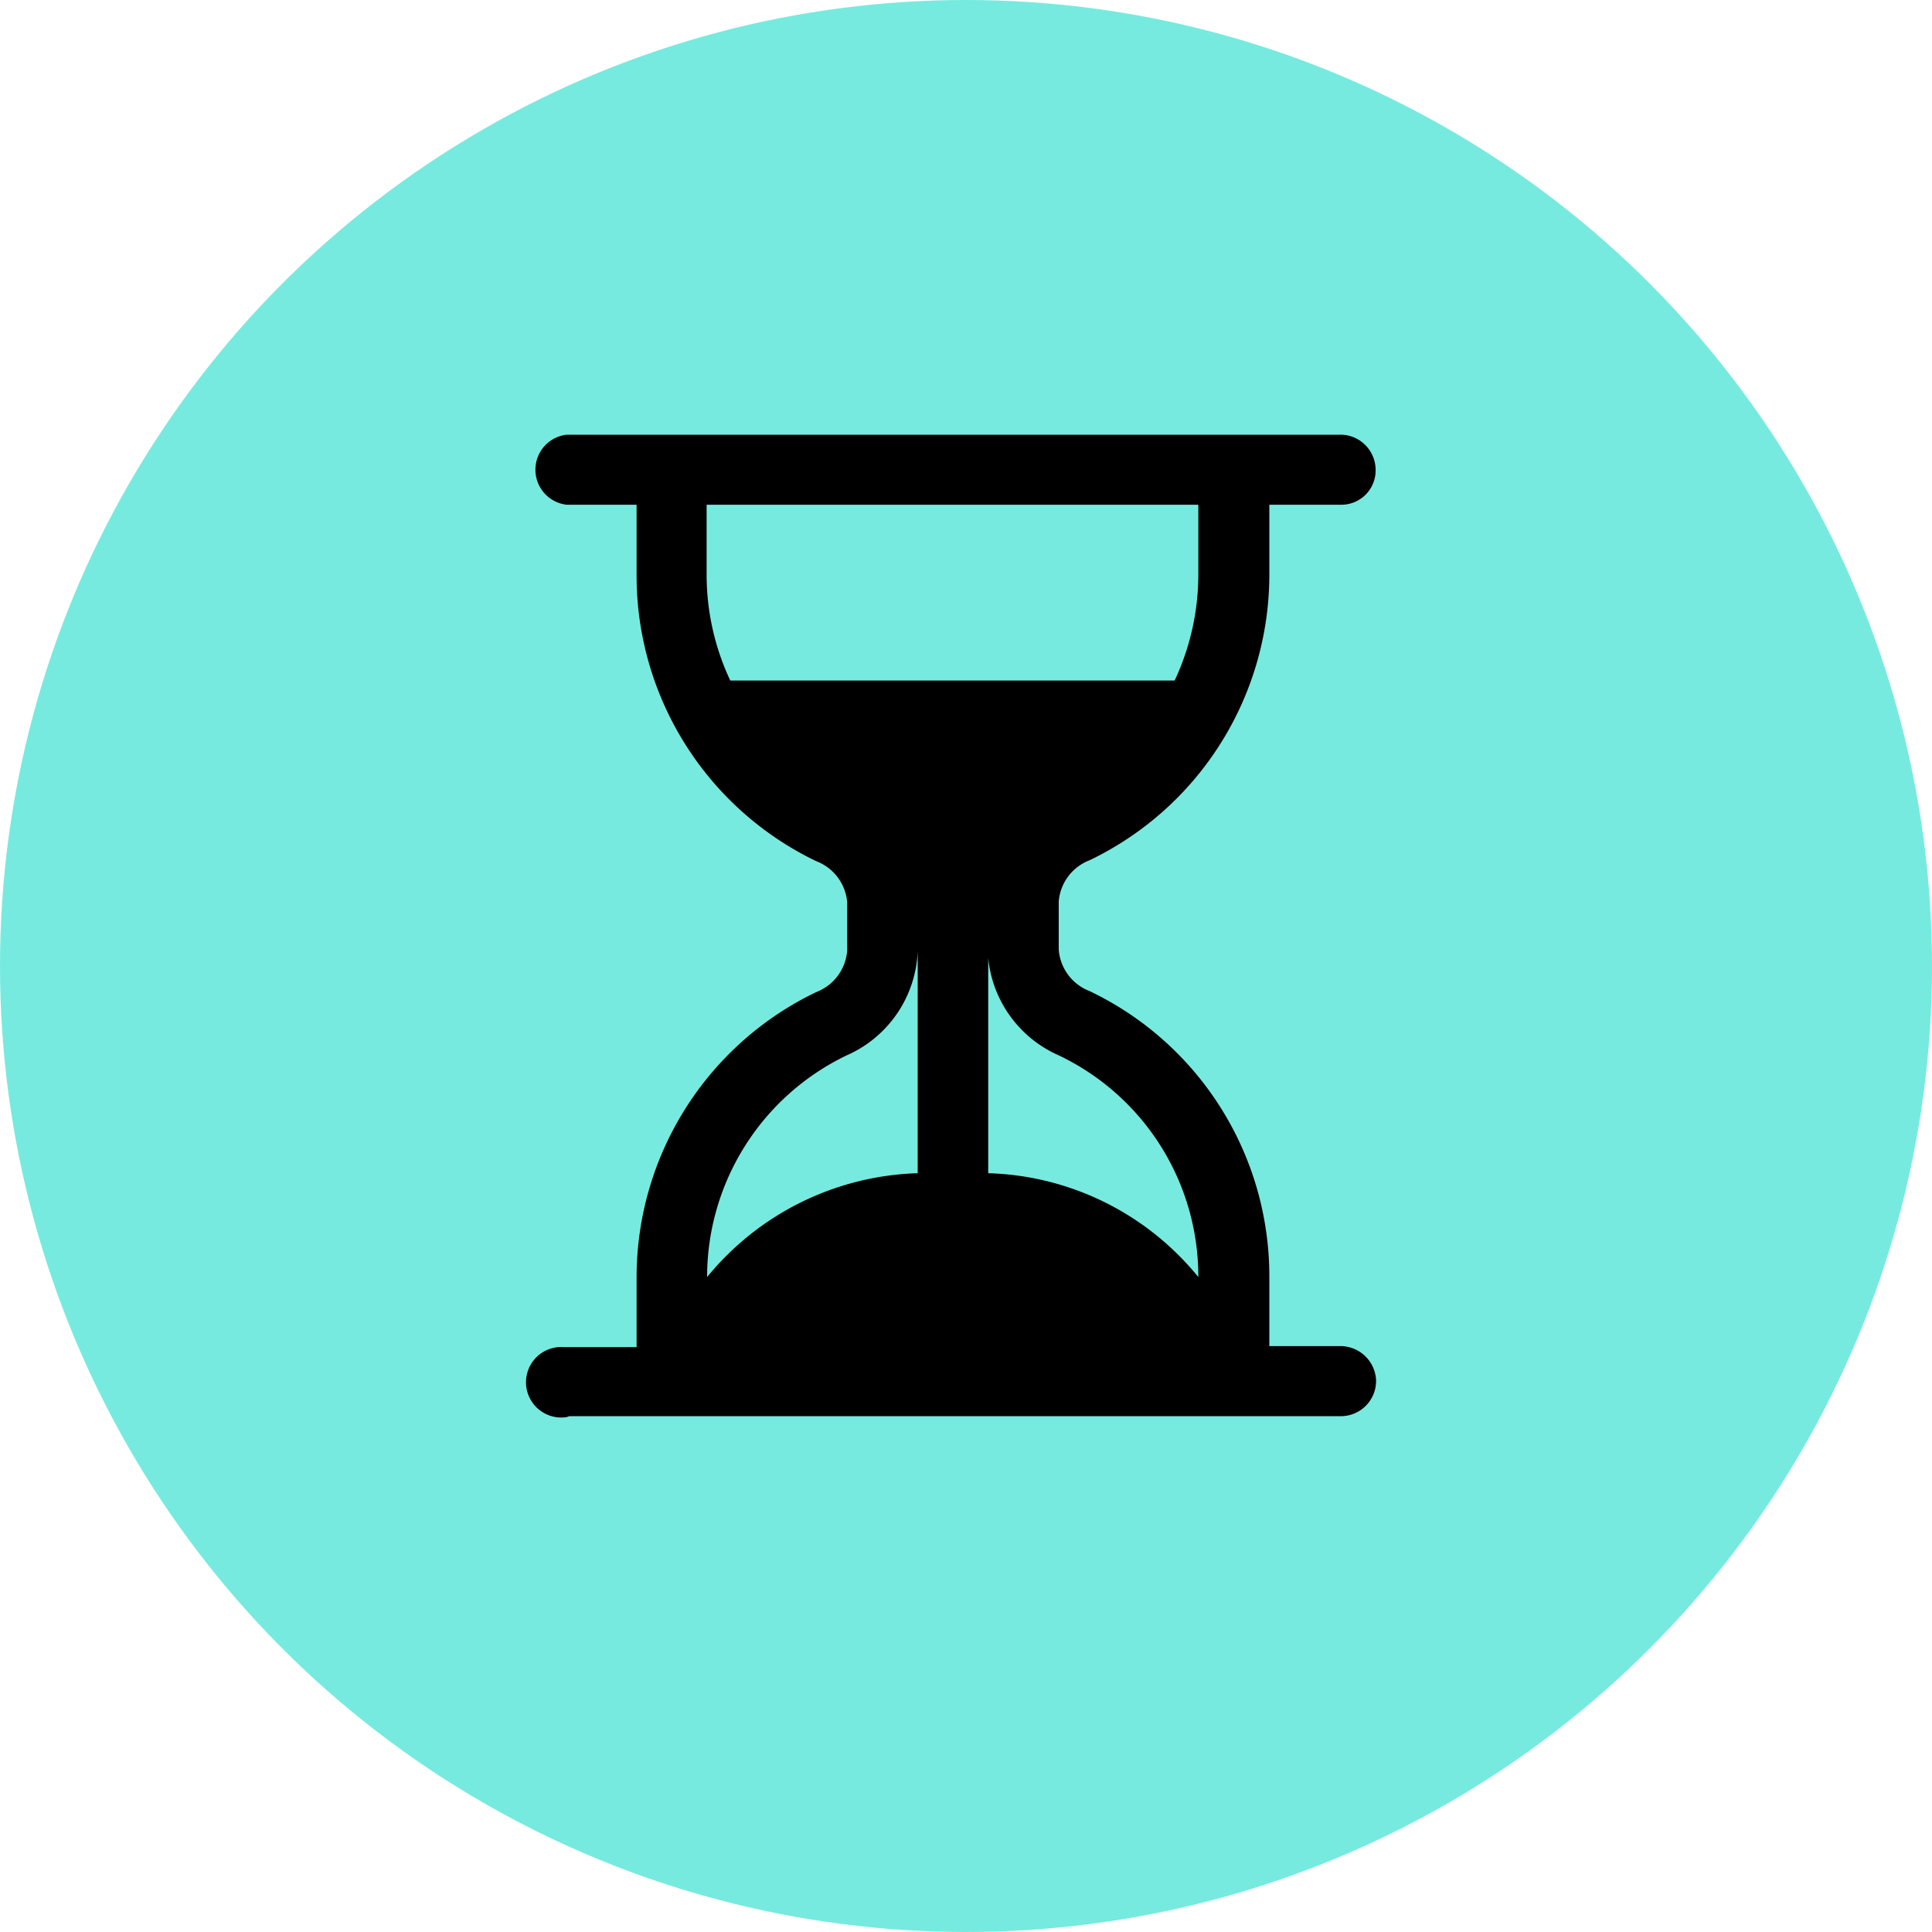
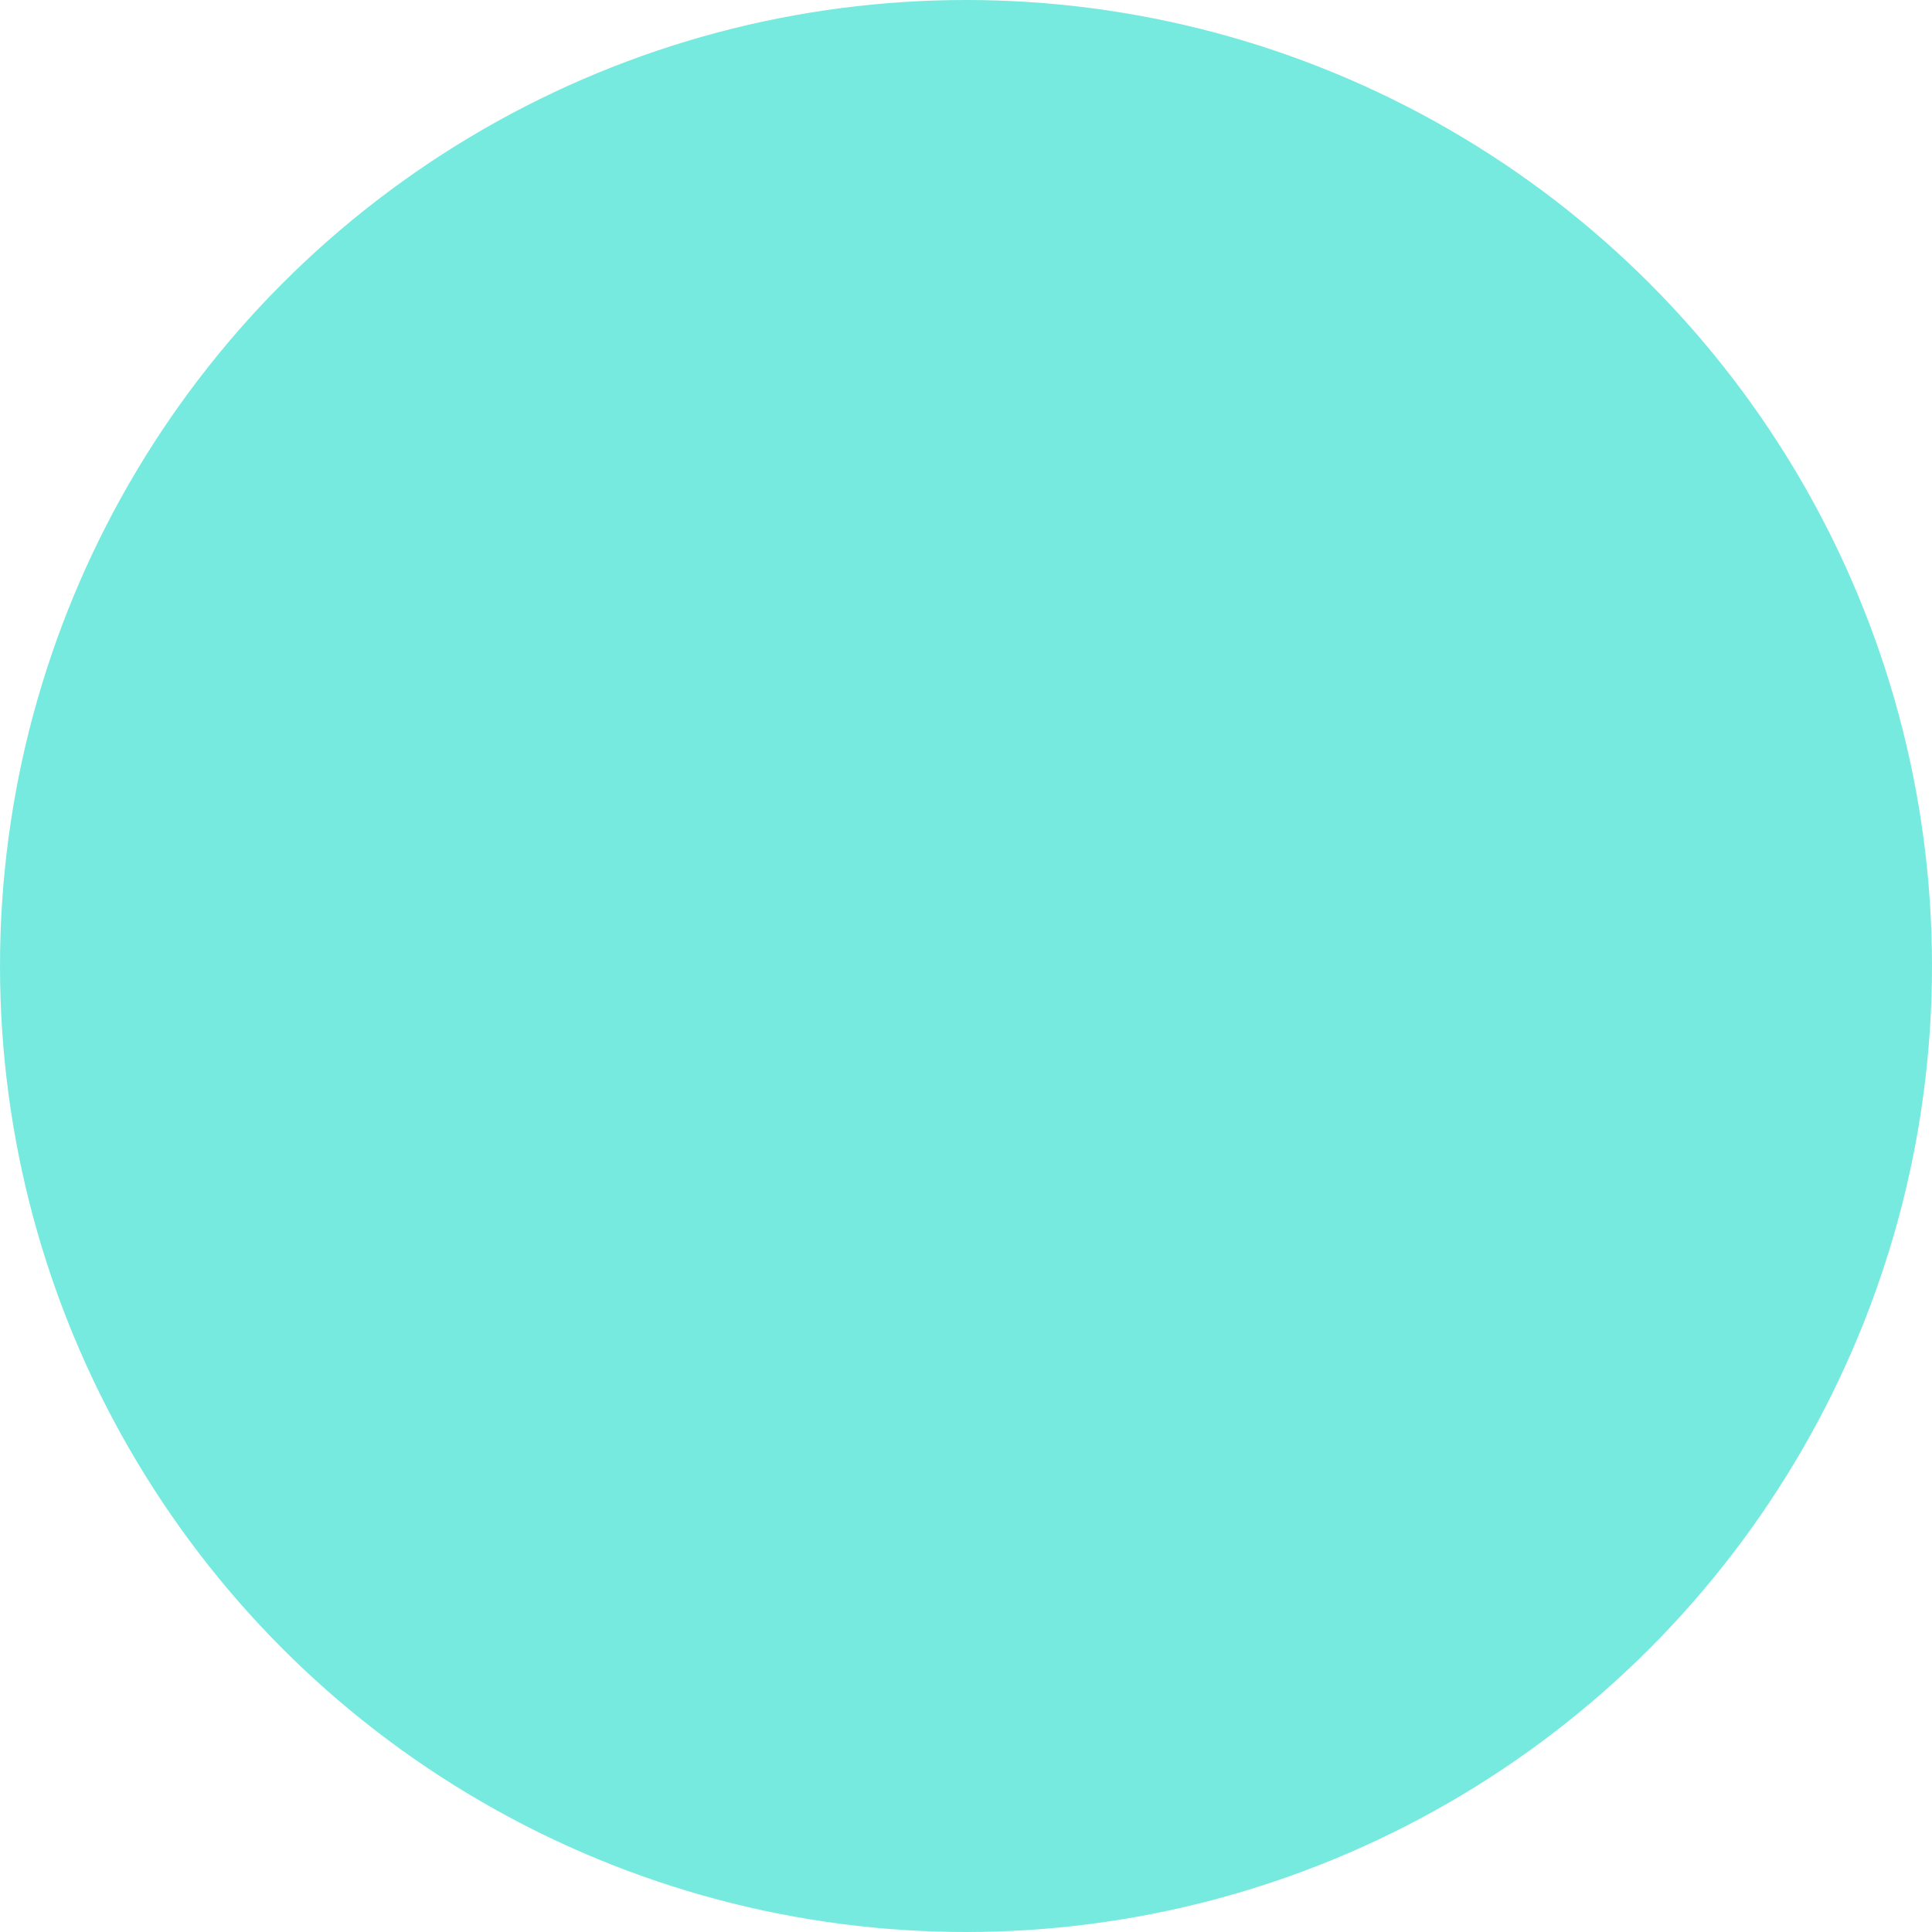
<svg xmlns="http://www.w3.org/2000/svg" viewBox="0 0 40 40">
  <defs>
    <style>.cls-1{fill:#77eadf;}</style>
  </defs>
  <g id="DESIGNED_BY_FREEPIK" data-name="DESIGNED BY FREEPIK">
    <g id="Groupe_644" data-name="Groupe 644">
      <circle id="Ellipse_478" data-name="Ellipse 478" class="cls-1" cx="20" cy="20" r="20" />
-       <path id="hourglass-split" d="M11.73,29.34a.73.73,0,1,1-.06-1.45h1.51V26.44a6.55,6.55,0,0,1,3.72-5.9,1,1,0,0,0,.64-.86v-1a1,1,0,0,0-.64-.85,6.56,6.56,0,0,1-3.72-5.9V10.45H11.73a.73.73,0,0,1,0-1.45h16a.73.73,0,0,1,.75.7.71.71,0,0,1-.7.75h-1.5v1.46a6.56,6.56,0,0,1-3.72,5.9,1,1,0,0,0-.64.85v1a1,1,0,0,0,.64.86,6.54,6.54,0,0,1,3.72,5.9v1.45h1.45a.74.74,0,0,1,.76.7.73.73,0,0,1-.7.75h-16Zm2.9-18.89v1.46a5.14,5.14,0,0,0,.49,2.18h9.2a5.18,5.18,0,0,0,.49-2.18V10.45ZM19,19.68a2.46,2.46,0,0,1-1.47,2.17,5.09,5.09,0,0,0-2.89,4.59A5.86,5.86,0,0,1,19,24.29Zm1.46,0v4.61a5.82,5.82,0,0,1,4.35,2.15,5.07,5.07,0,0,0-2.89-4.59,2.46,2.46,0,0,1-1.47-2.17Z" />
    </g>
  </g>
</svg>